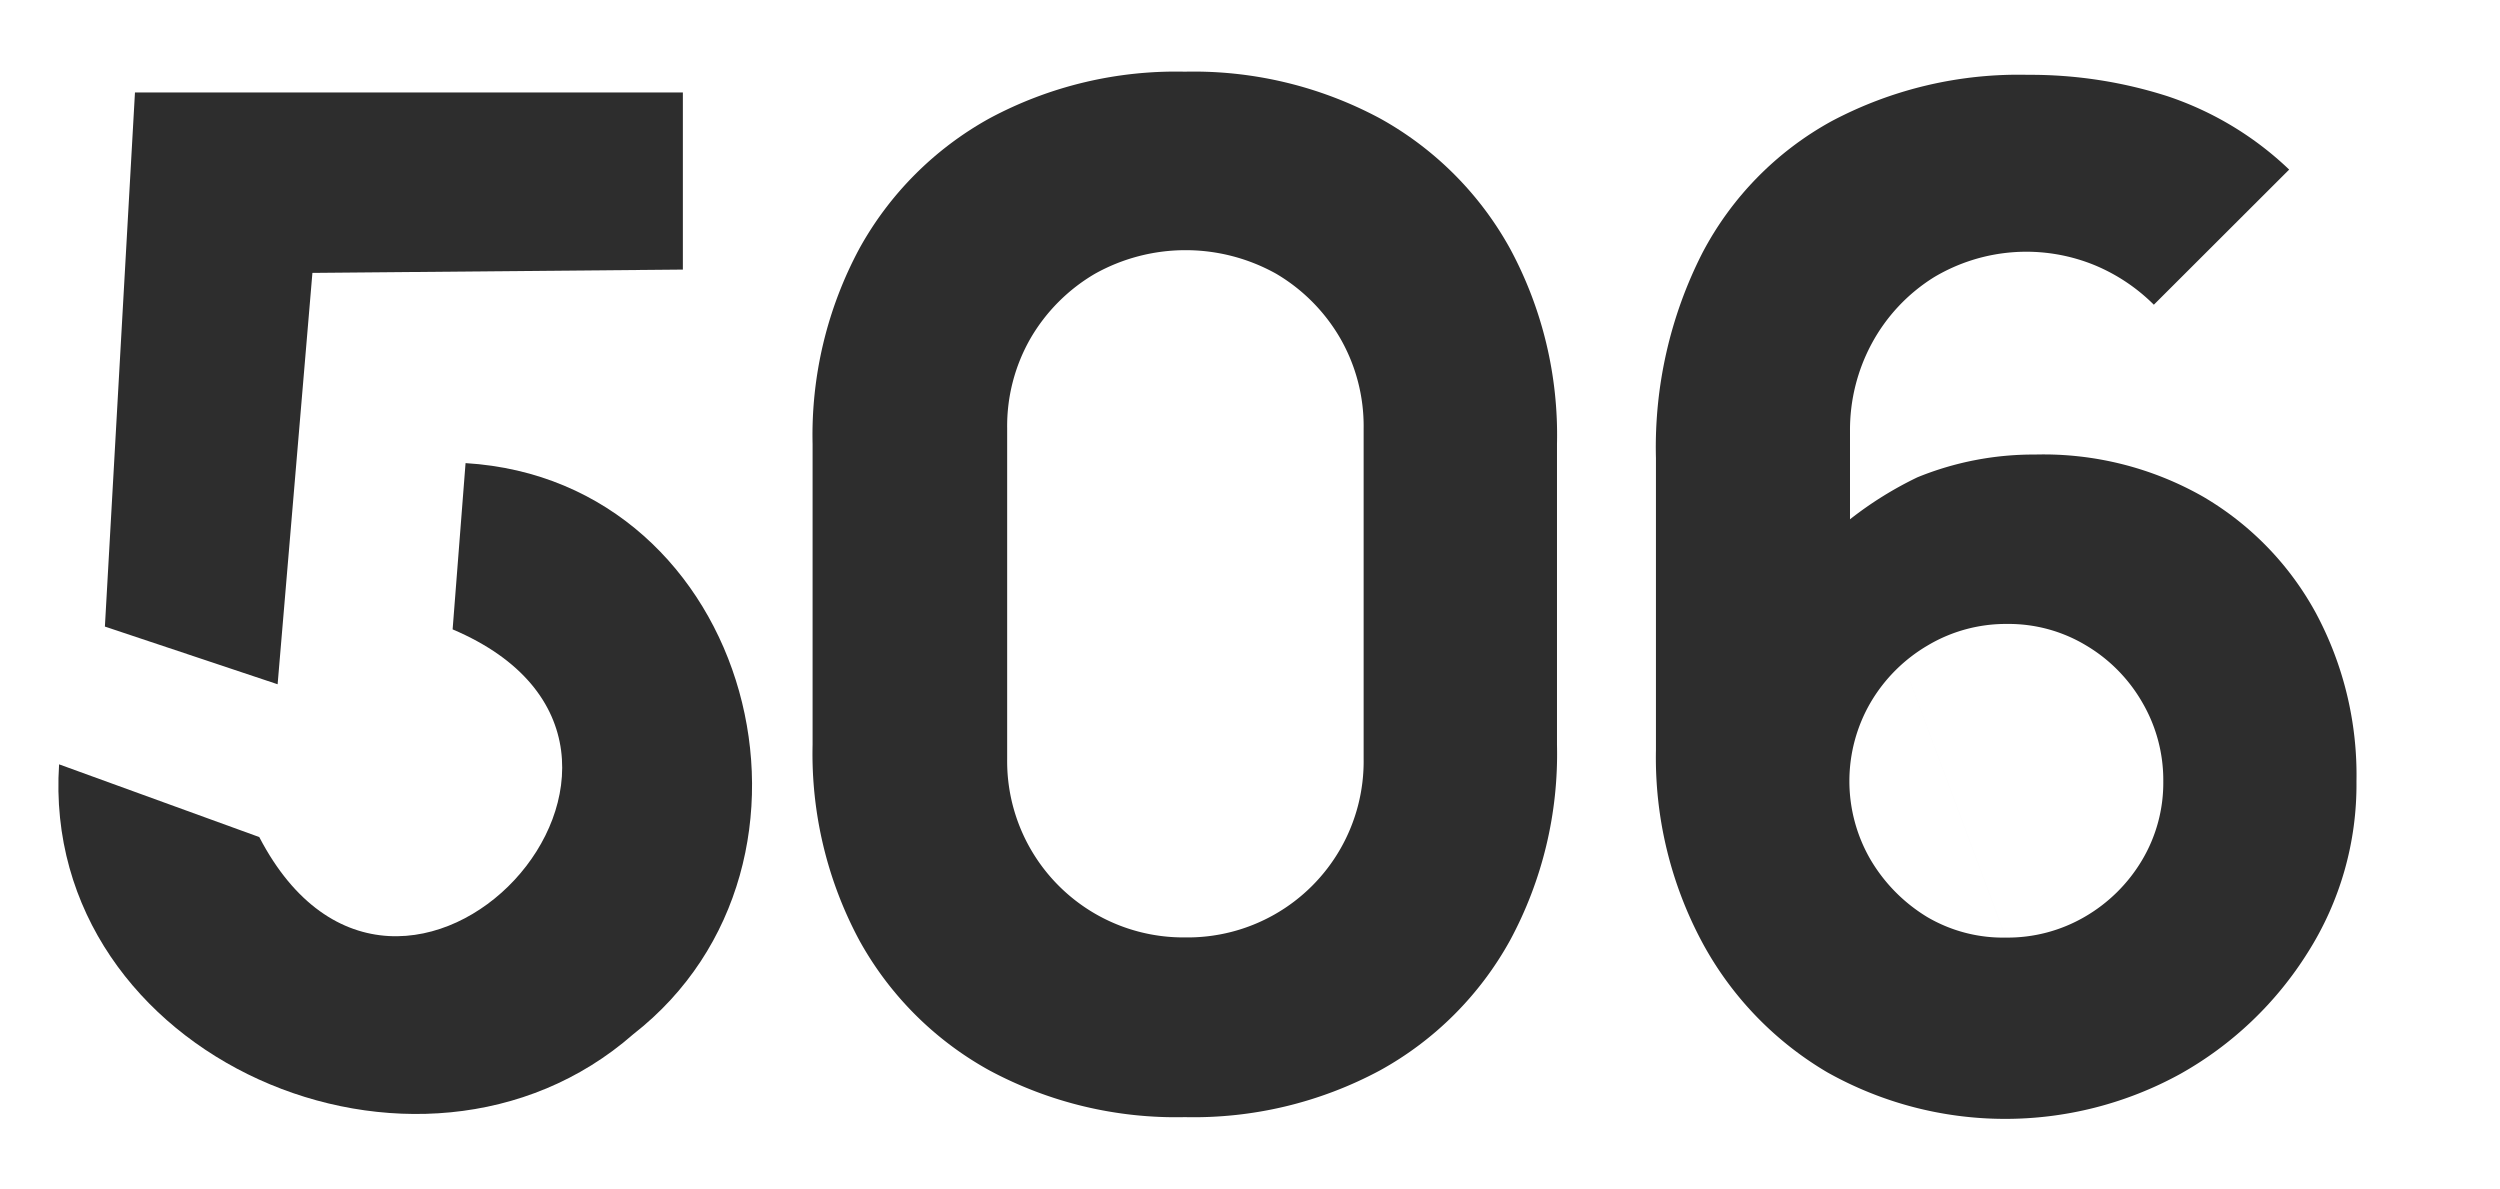
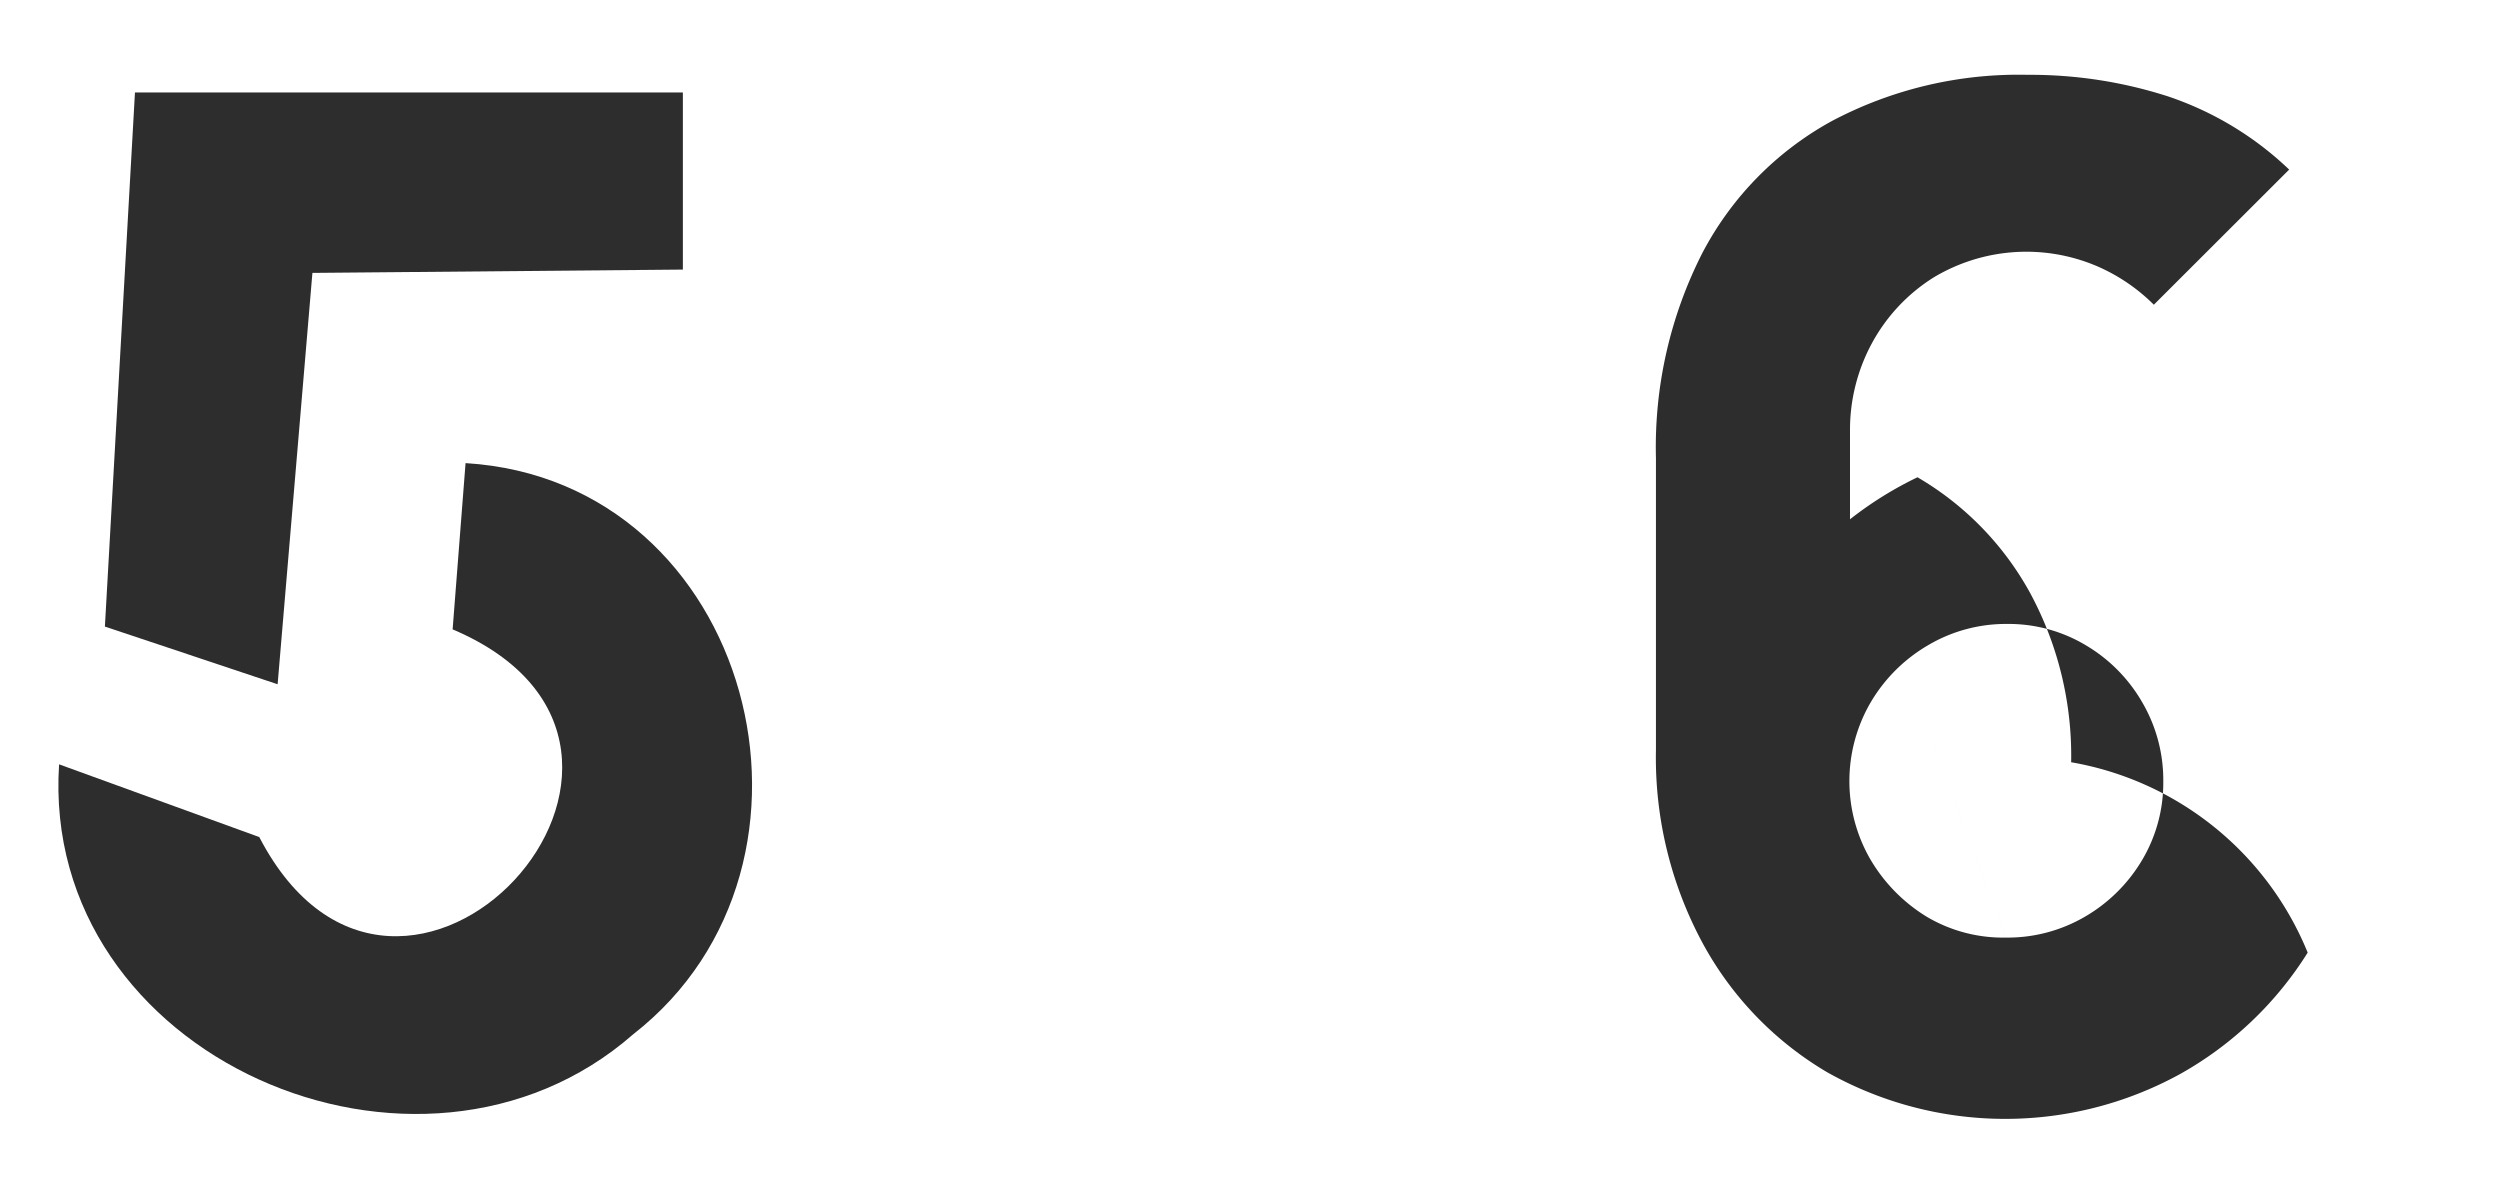
<svg xmlns="http://www.w3.org/2000/svg" viewBox="0 0 143 68" data-name="Layer 1" id="Layer_1">
  <defs>
    <style>.cls-1{fill:#2d2d2d;}</style>
  </defs>
  <path d="M15.88,39.14h0L6,35.84,7.72,5.29H39.06V15.42l-21.19.19Zm-1.05,8.74C22.91,63.42,42,42.84,25.89,36l.74-9.51c16.42,1,22.11,22.91,9.59,32.67C24,69.87,2.28,60.49,3.38,43.72Z" class="cls-1" />
-   <path d="M67.77,63.9A22.54,22.54,0,0,1,56.6,61.23a18.93,18.93,0,0,1-7.45-7.45,22.54,22.54,0,0,1-2.67-11.17V25.39a22.53,22.53,0,0,1,2.67-11.16A19,19,0,0,1,56.6,6.77,22.54,22.54,0,0,1,67.77,4.1,22.53,22.53,0,0,1,78.93,6.77a19,19,0,0,1,7.45,7.46,22.43,22.43,0,0,1,2.68,11.16V42.61a22.44,22.44,0,0,1-2.68,11.17,18.93,18.93,0,0,1-7.45,7.45A22.53,22.53,0,0,1,67.77,63.9Zm0-10.28A10.07,10.07,0,0,0,78,43.41V24.51a10.08,10.08,0,0,0-1.35-5.18A10.25,10.25,0,0,0,73,15.66a10.63,10.63,0,0,0-10.37,0,10.25,10.25,0,0,0-3.67,3.67,10.08,10.08,0,0,0-1.35,5.18v18.9A10.08,10.08,0,0,0,67.77,53.62Z" class="cls-1" />
-   <path d="M105.8,29.72a20.82,20.82,0,0,1,3.88-2.42A17.56,17.56,0,0,1,116.4,26,18.46,18.46,0,0,1,126,28.4a17.27,17.27,0,0,1,6.46,6.65,19.6,19.6,0,0,1,2.33,9.65A17.92,17.92,0,0,1,132,54.49a20.31,20.31,0,0,1-7.29,6.94,20.78,20.78,0,0,1-20.2-.1,19.17,19.17,0,0,1-7.15-7.44,22.35,22.35,0,0,1-2.64-11V26.2a24.47,24.47,0,0,1,2.64-11.7,18.27,18.27,0,0,1,7.41-7.57A22.81,22.81,0,0,1,116,4.28a25.67,25.67,0,0,1,8,1.23,18.58,18.58,0,0,1,6.94,4.19l-7.74,7.73a10.5,10.5,0,0,0-3.31-2.23,10.3,10.3,0,0,0-9.27.66,10.13,10.13,0,0,0-3.55,3.78,10.41,10.41,0,0,0-1.25,5v5.11Zm0,0,8.93,23.91a8.78,8.78,0,0,0,4.52-1.19,9.12,9.12,0,0,0,3.27-3.23,8.64,8.64,0,0,0,1.22-4.51,8.81,8.81,0,0,0-1.2-4.52,9,9,0,0,0-3.23-3.27,8.58,8.58,0,0,0-4.5-1.22,8.74,8.74,0,0,0-4.53,1.22A9.15,9.15,0,0,0,107,40.18a8.94,8.94,0,0,0,0,9,9.45,9.45,0,0,0,3.23,3.27A8.56,8.56,0,0,0,114.73,53.63Z" class="cls-1" />
+   <path d="M105.8,29.72a20.82,20.82,0,0,1,3.88-2.42a17.27,17.27,0,0,1,6.46,6.65,19.6,19.6,0,0,1,2.33,9.65A17.92,17.92,0,0,1,132,54.49a20.31,20.31,0,0,1-7.29,6.94,20.78,20.78,0,0,1-20.2-.1,19.17,19.17,0,0,1-7.15-7.44,22.35,22.35,0,0,1-2.64-11V26.2a24.47,24.47,0,0,1,2.64-11.7,18.27,18.27,0,0,1,7.41-7.57A22.81,22.81,0,0,1,116,4.28a25.67,25.67,0,0,1,8,1.23,18.58,18.58,0,0,1,6.94,4.19l-7.74,7.73a10.5,10.5,0,0,0-3.31-2.23,10.3,10.3,0,0,0-9.27.66,10.13,10.13,0,0,0-3.55,3.78,10.41,10.41,0,0,0-1.25,5v5.11Zm0,0,8.93,23.91a8.78,8.78,0,0,0,4.52-1.19,9.12,9.12,0,0,0,3.27-3.23,8.64,8.64,0,0,0,1.22-4.51,8.81,8.81,0,0,0-1.2-4.52,9,9,0,0,0-3.23-3.27,8.58,8.58,0,0,0-4.5-1.22,8.74,8.74,0,0,0-4.53,1.22A9.15,9.15,0,0,0,107,40.18a8.94,8.94,0,0,0,0,9,9.45,9.45,0,0,0,3.23,3.27A8.56,8.56,0,0,0,114.73,53.63Z" class="cls-1" />
</svg>